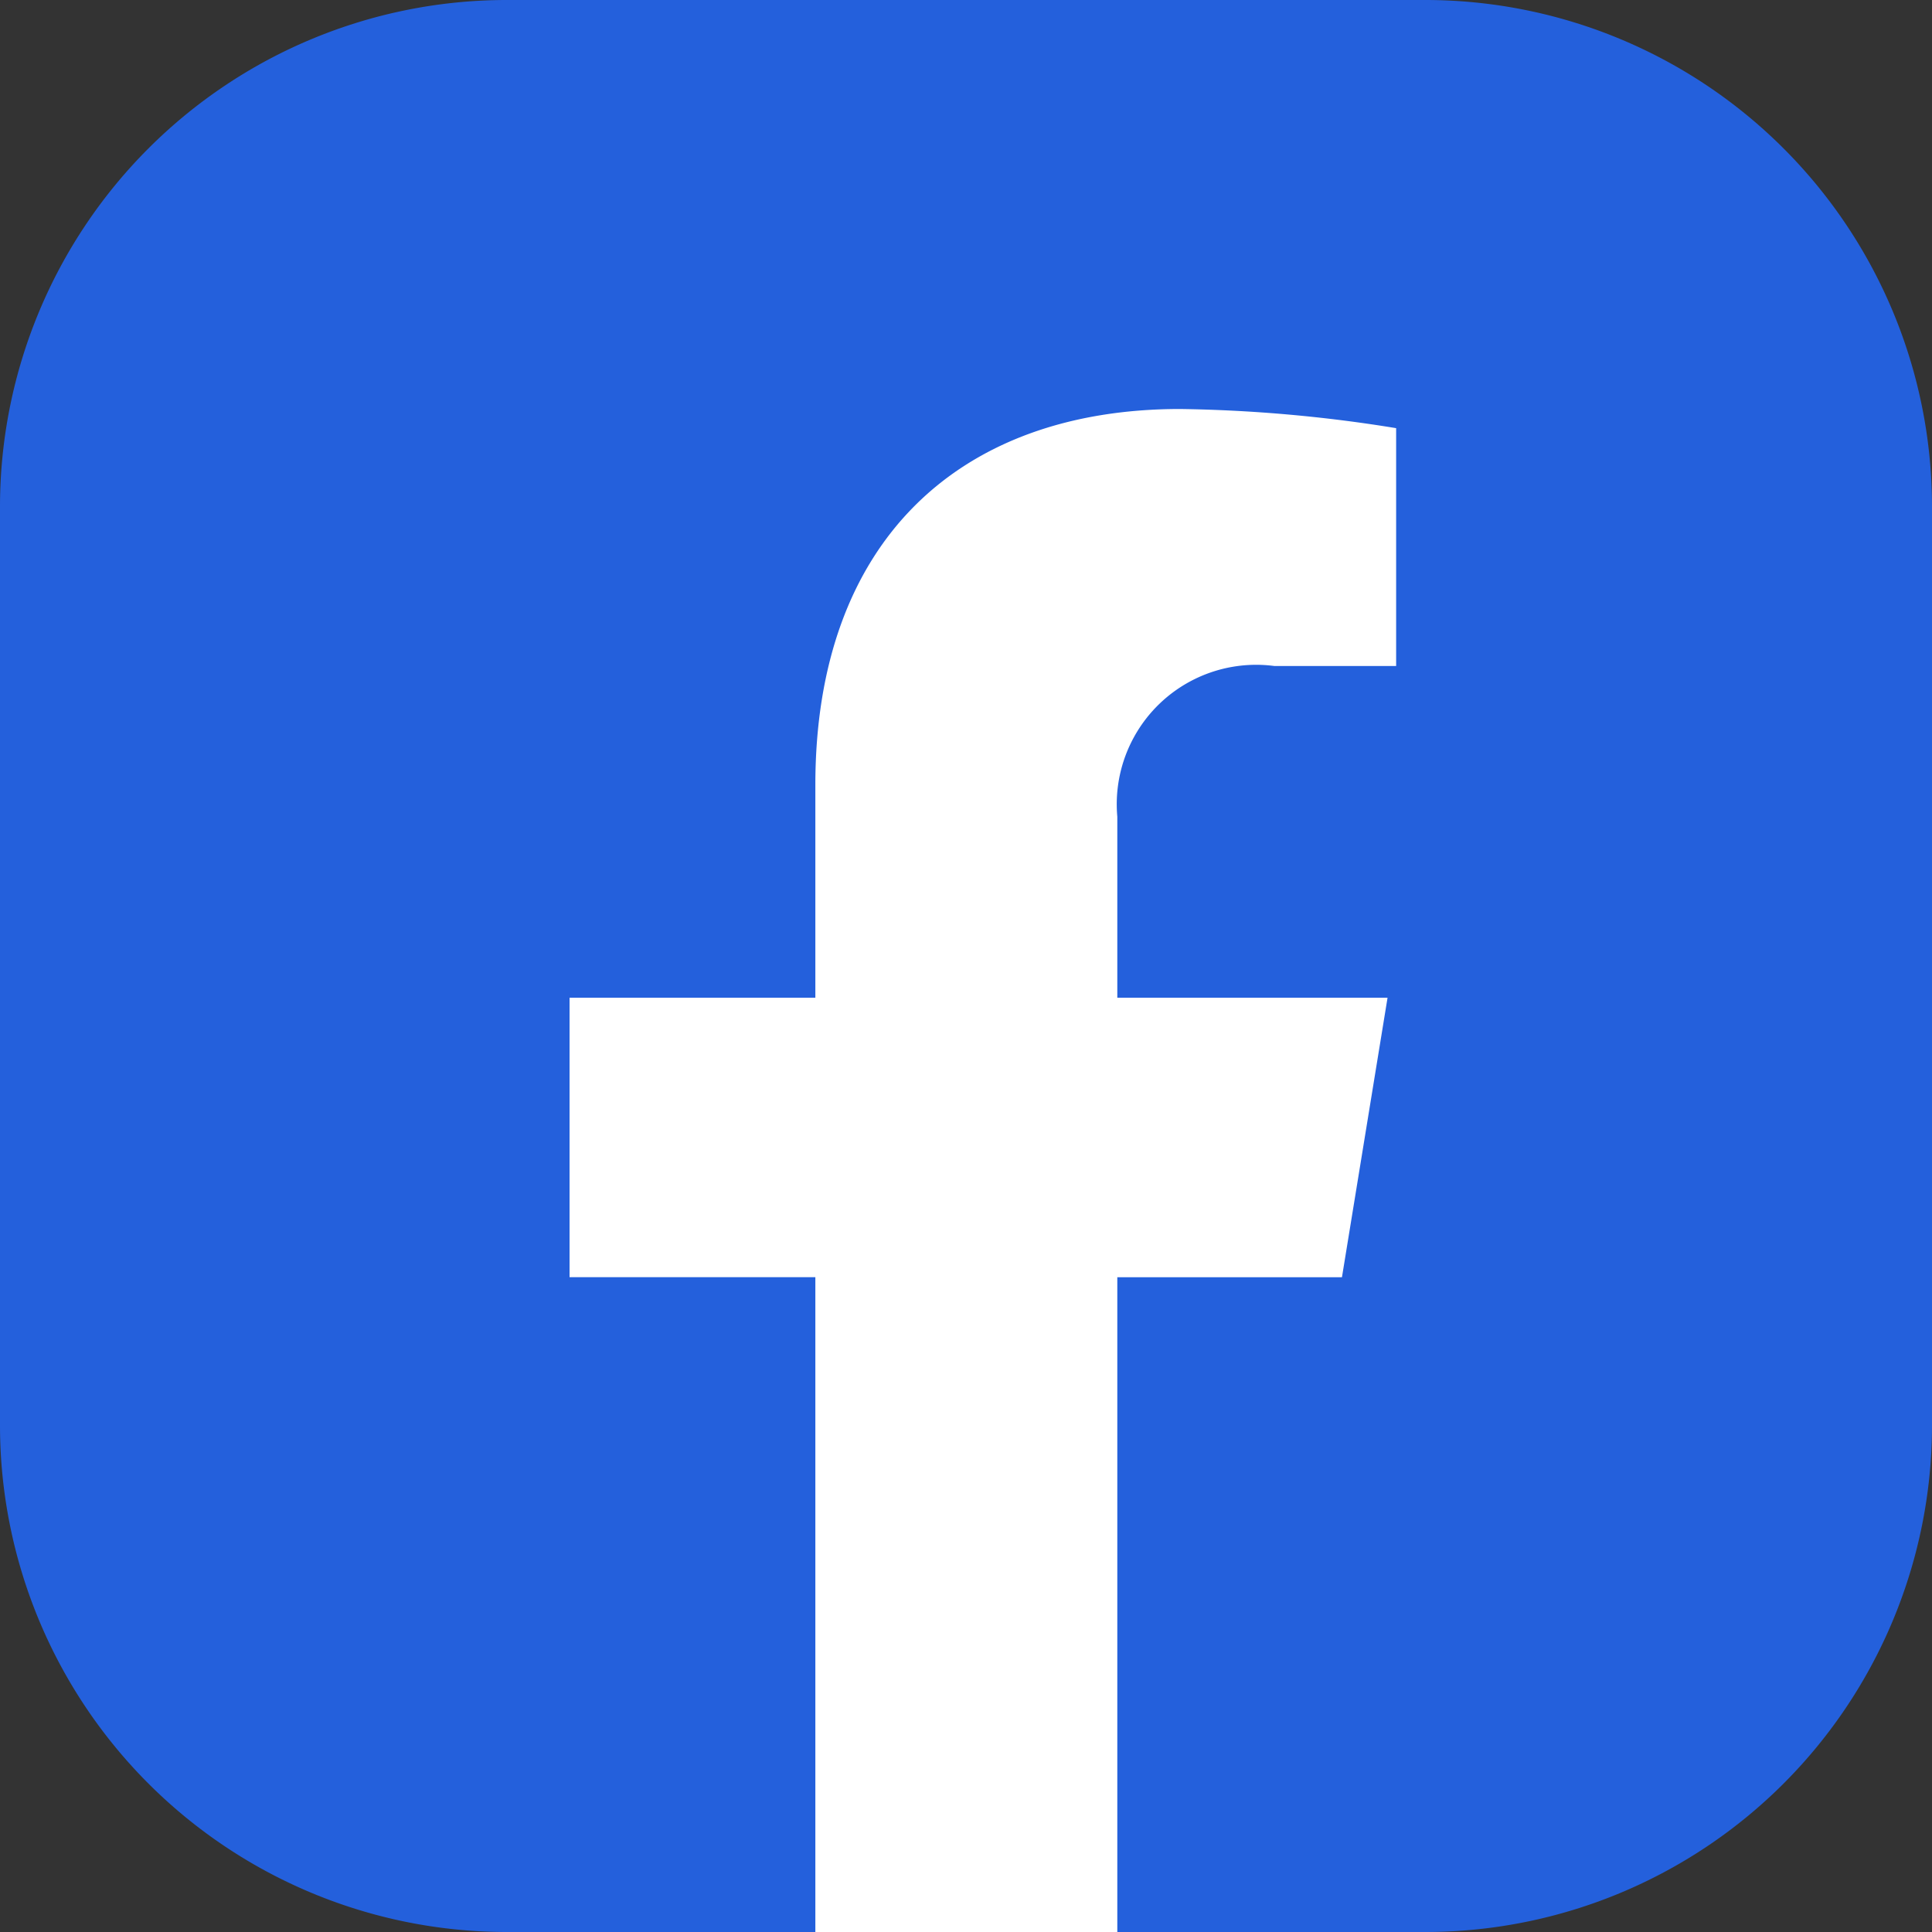
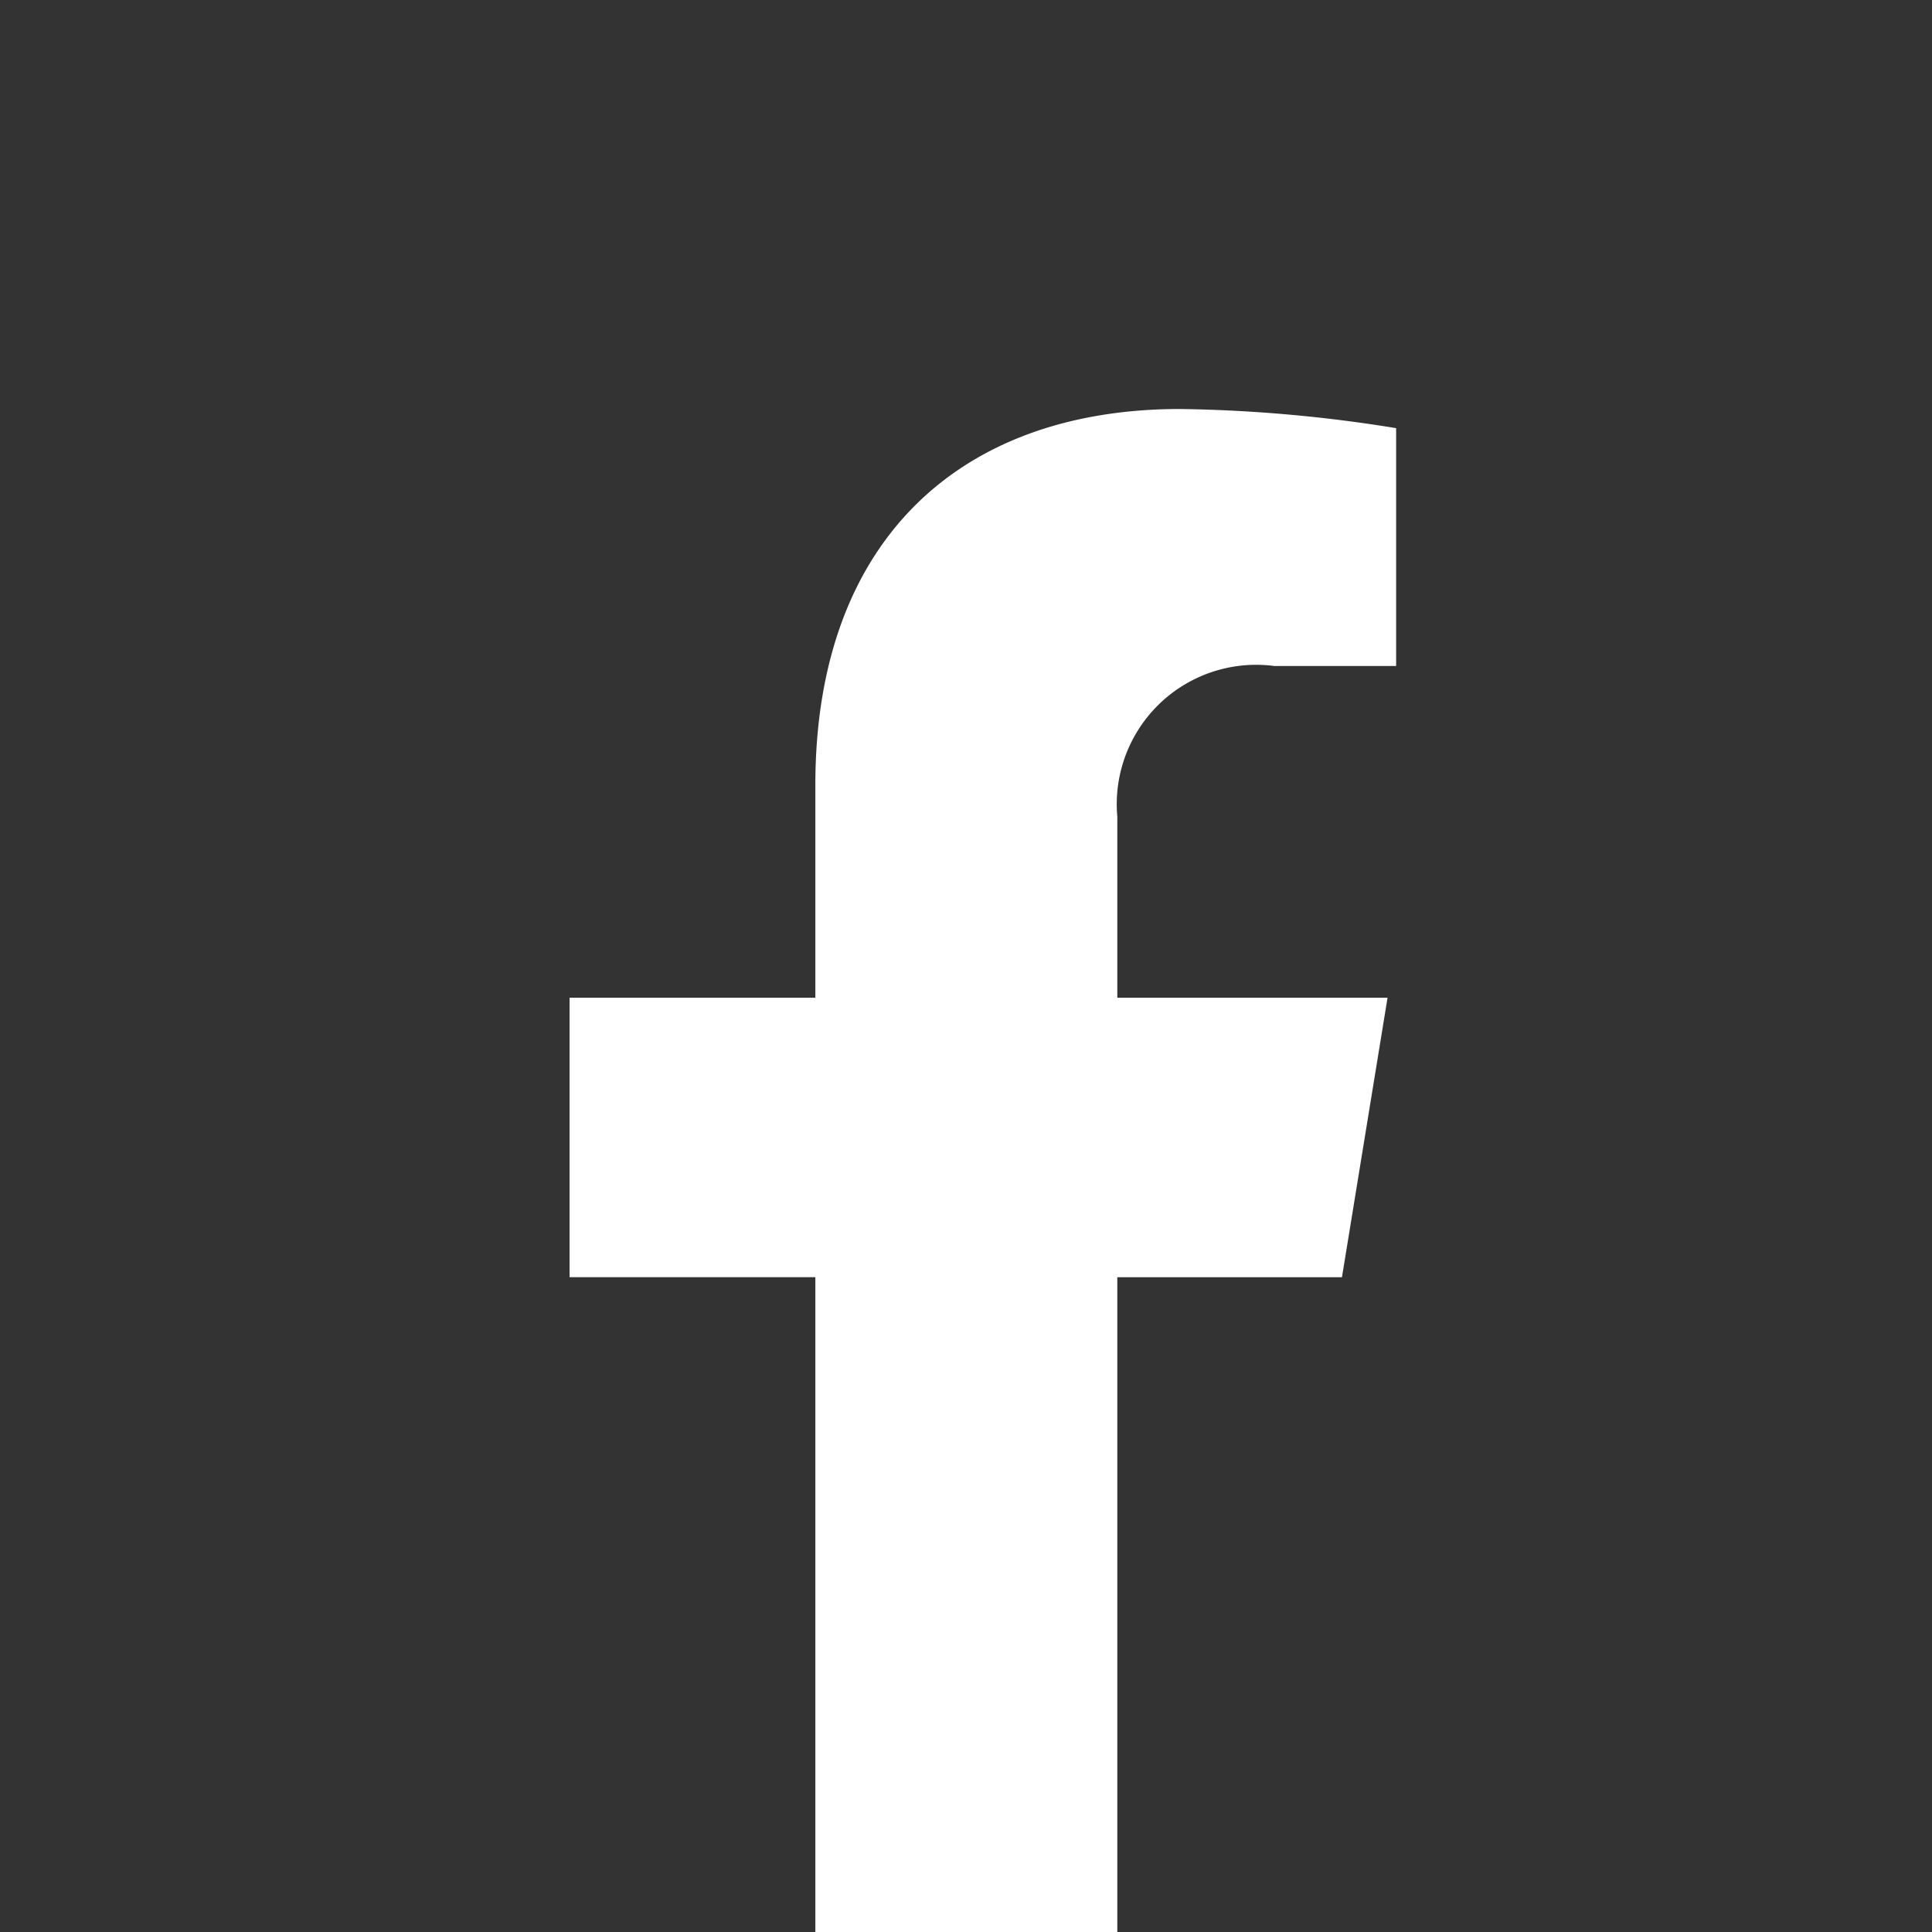
<svg xmlns="http://www.w3.org/2000/svg" viewBox="0 0 29.24 29.24">
  <rect x="0" y="0" width="29.24" height="29.24" fill="#333333" stroke="none" />
  <defs>
    <style>.cls-1{fill:#2460dc;}.cls-2{fill:#fff;}</style>
  </defs>
  <g id="レイヤー_2" data-name="レイヤー 2">
    <g id="ELEMENTS">
-       <path class="cls-1" d="M0,21.59V7.65A7.67,7.67,0,0,1,7.65,0H21.59a7.67,7.67,0,0,1,7.65,7.65V21.59a7.67,7.67,0,0,1-7.65,7.65H16.91l-2.46-.6-2.11.6H7.65A7.67,7.67,0,0,1,0,21.59Z" />
      <path class="cls-2" d="M20.31,19.33,21,15.1H16.91V12.36a2.11,2.11,0,0,1,2.38-2.28h1.84V6.48a22.08,22.08,0,0,0-3.27-.29c-3.34,0-5.52,2-5.52,5.69V15.1H8.62v4.23h3.72v9.91h4.57V19.33Z" />
    </g>
  </g>
</svg>